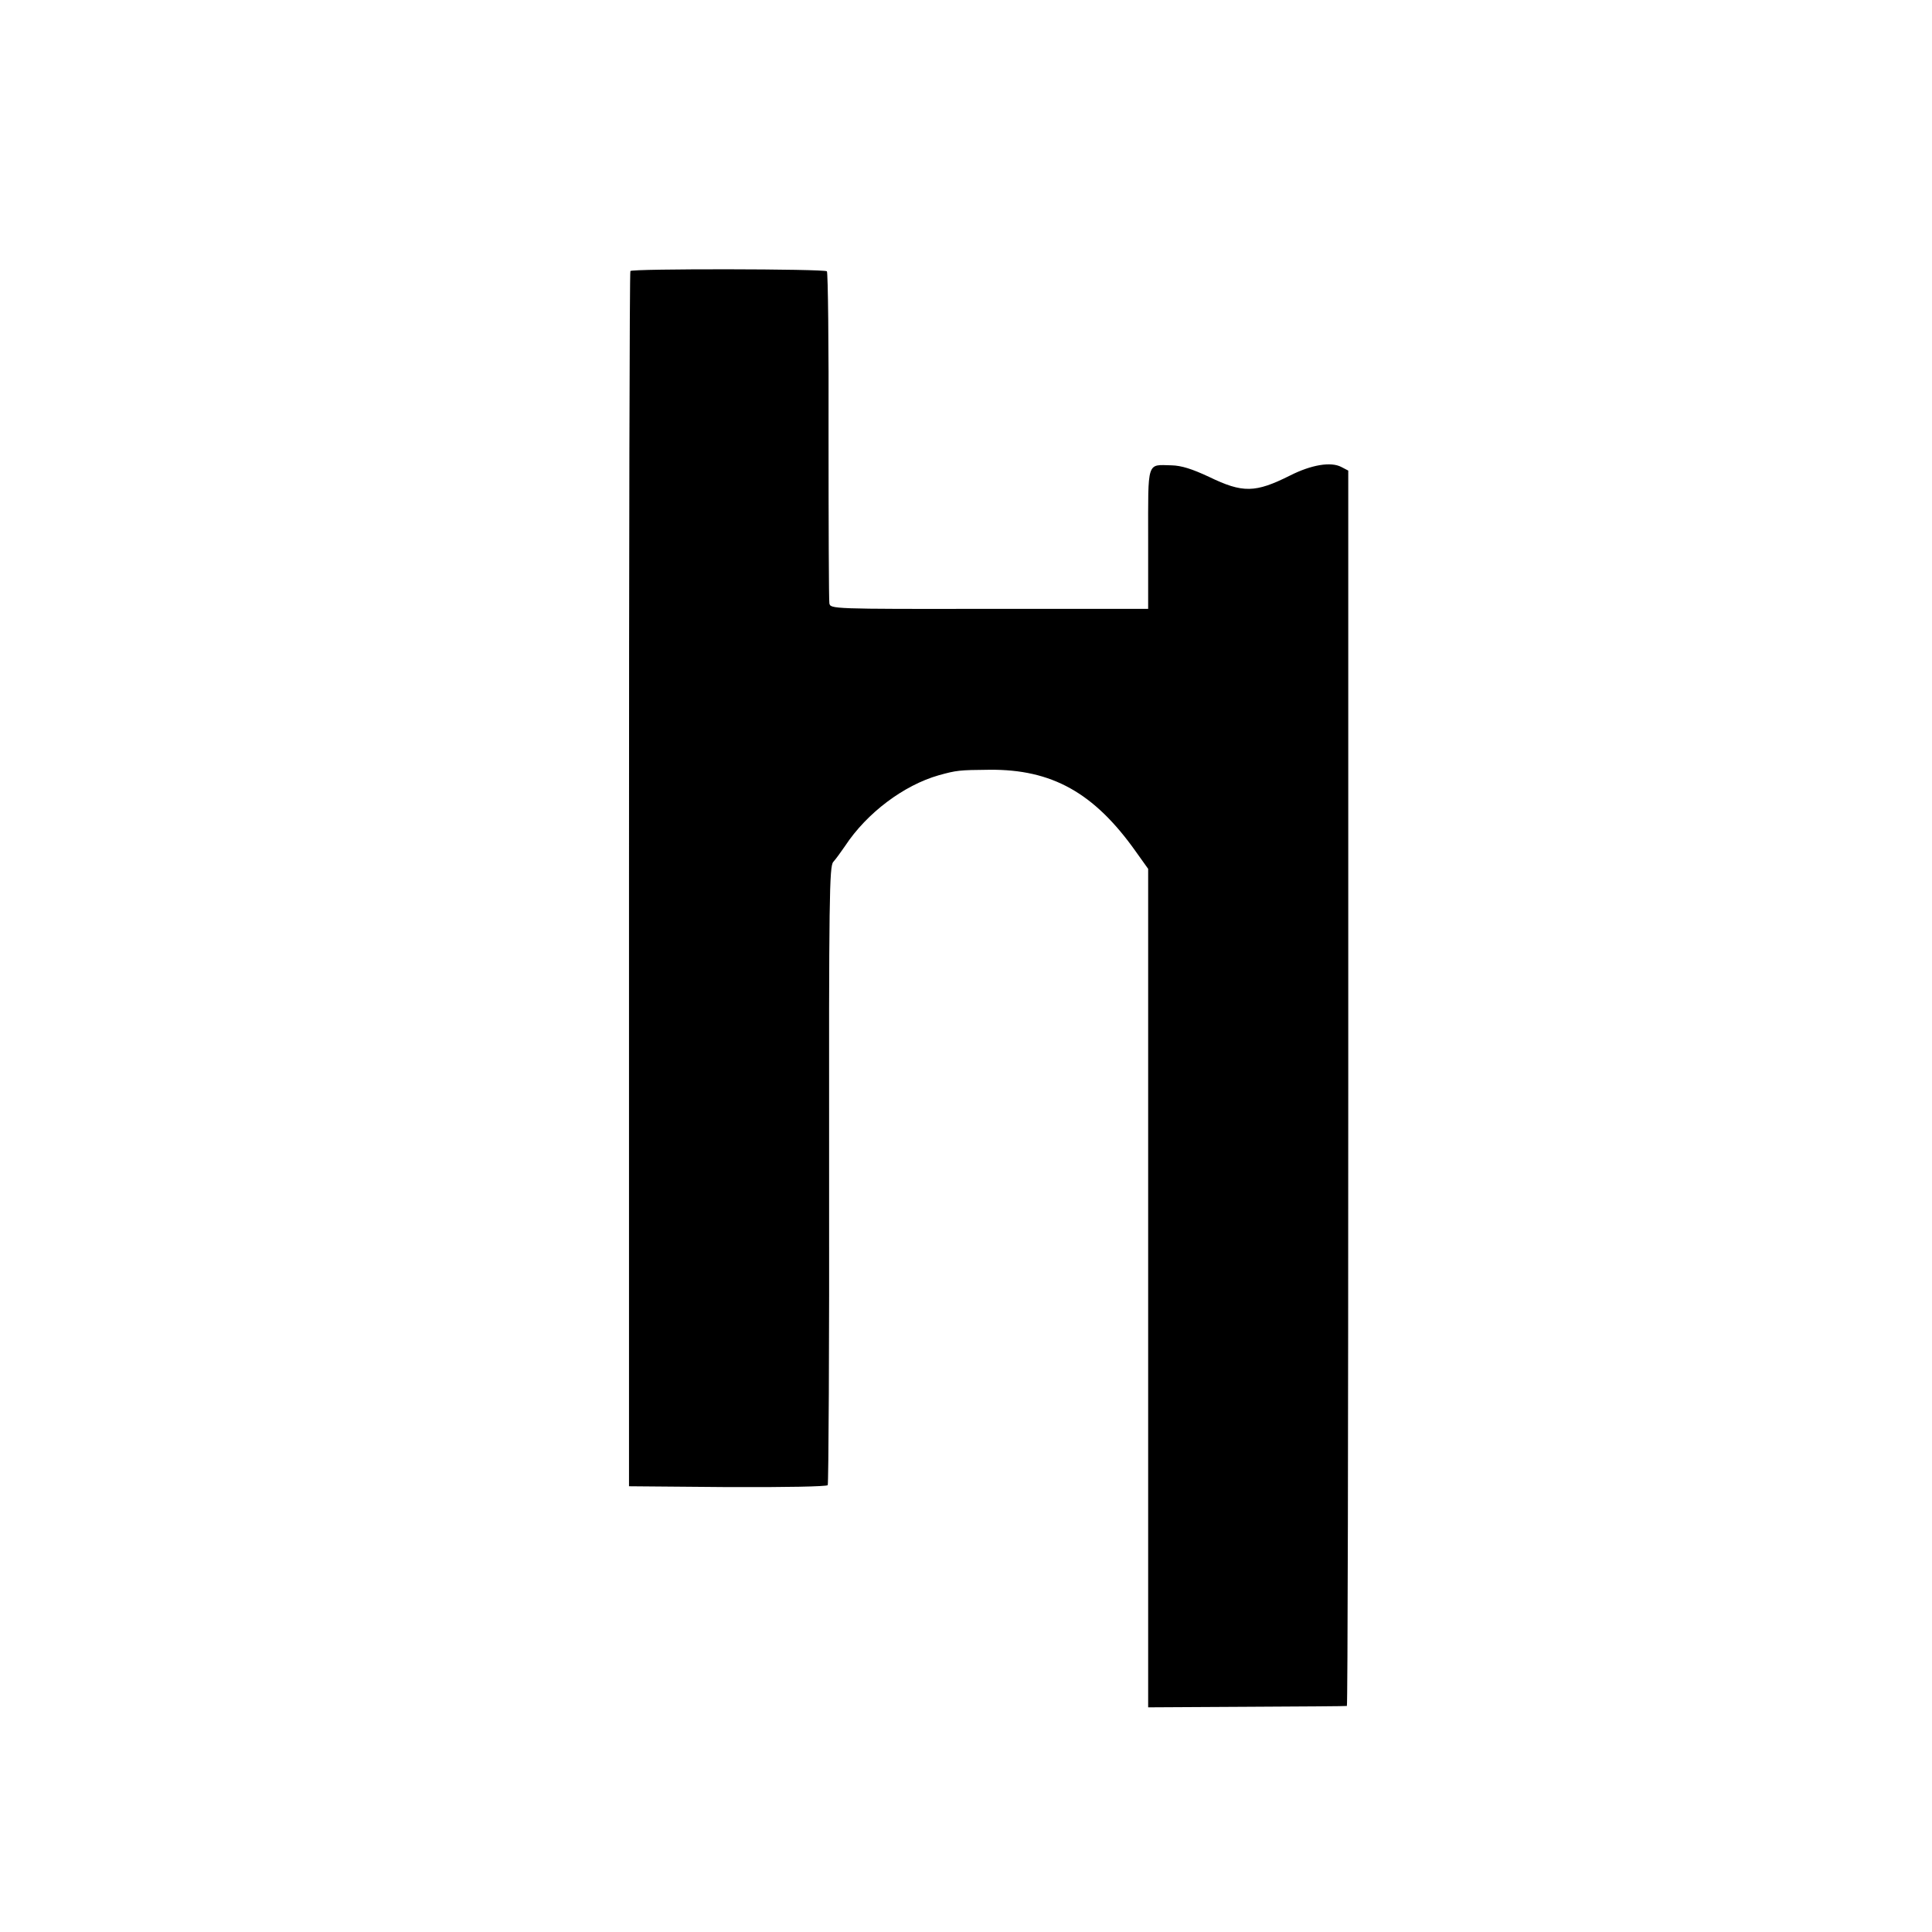
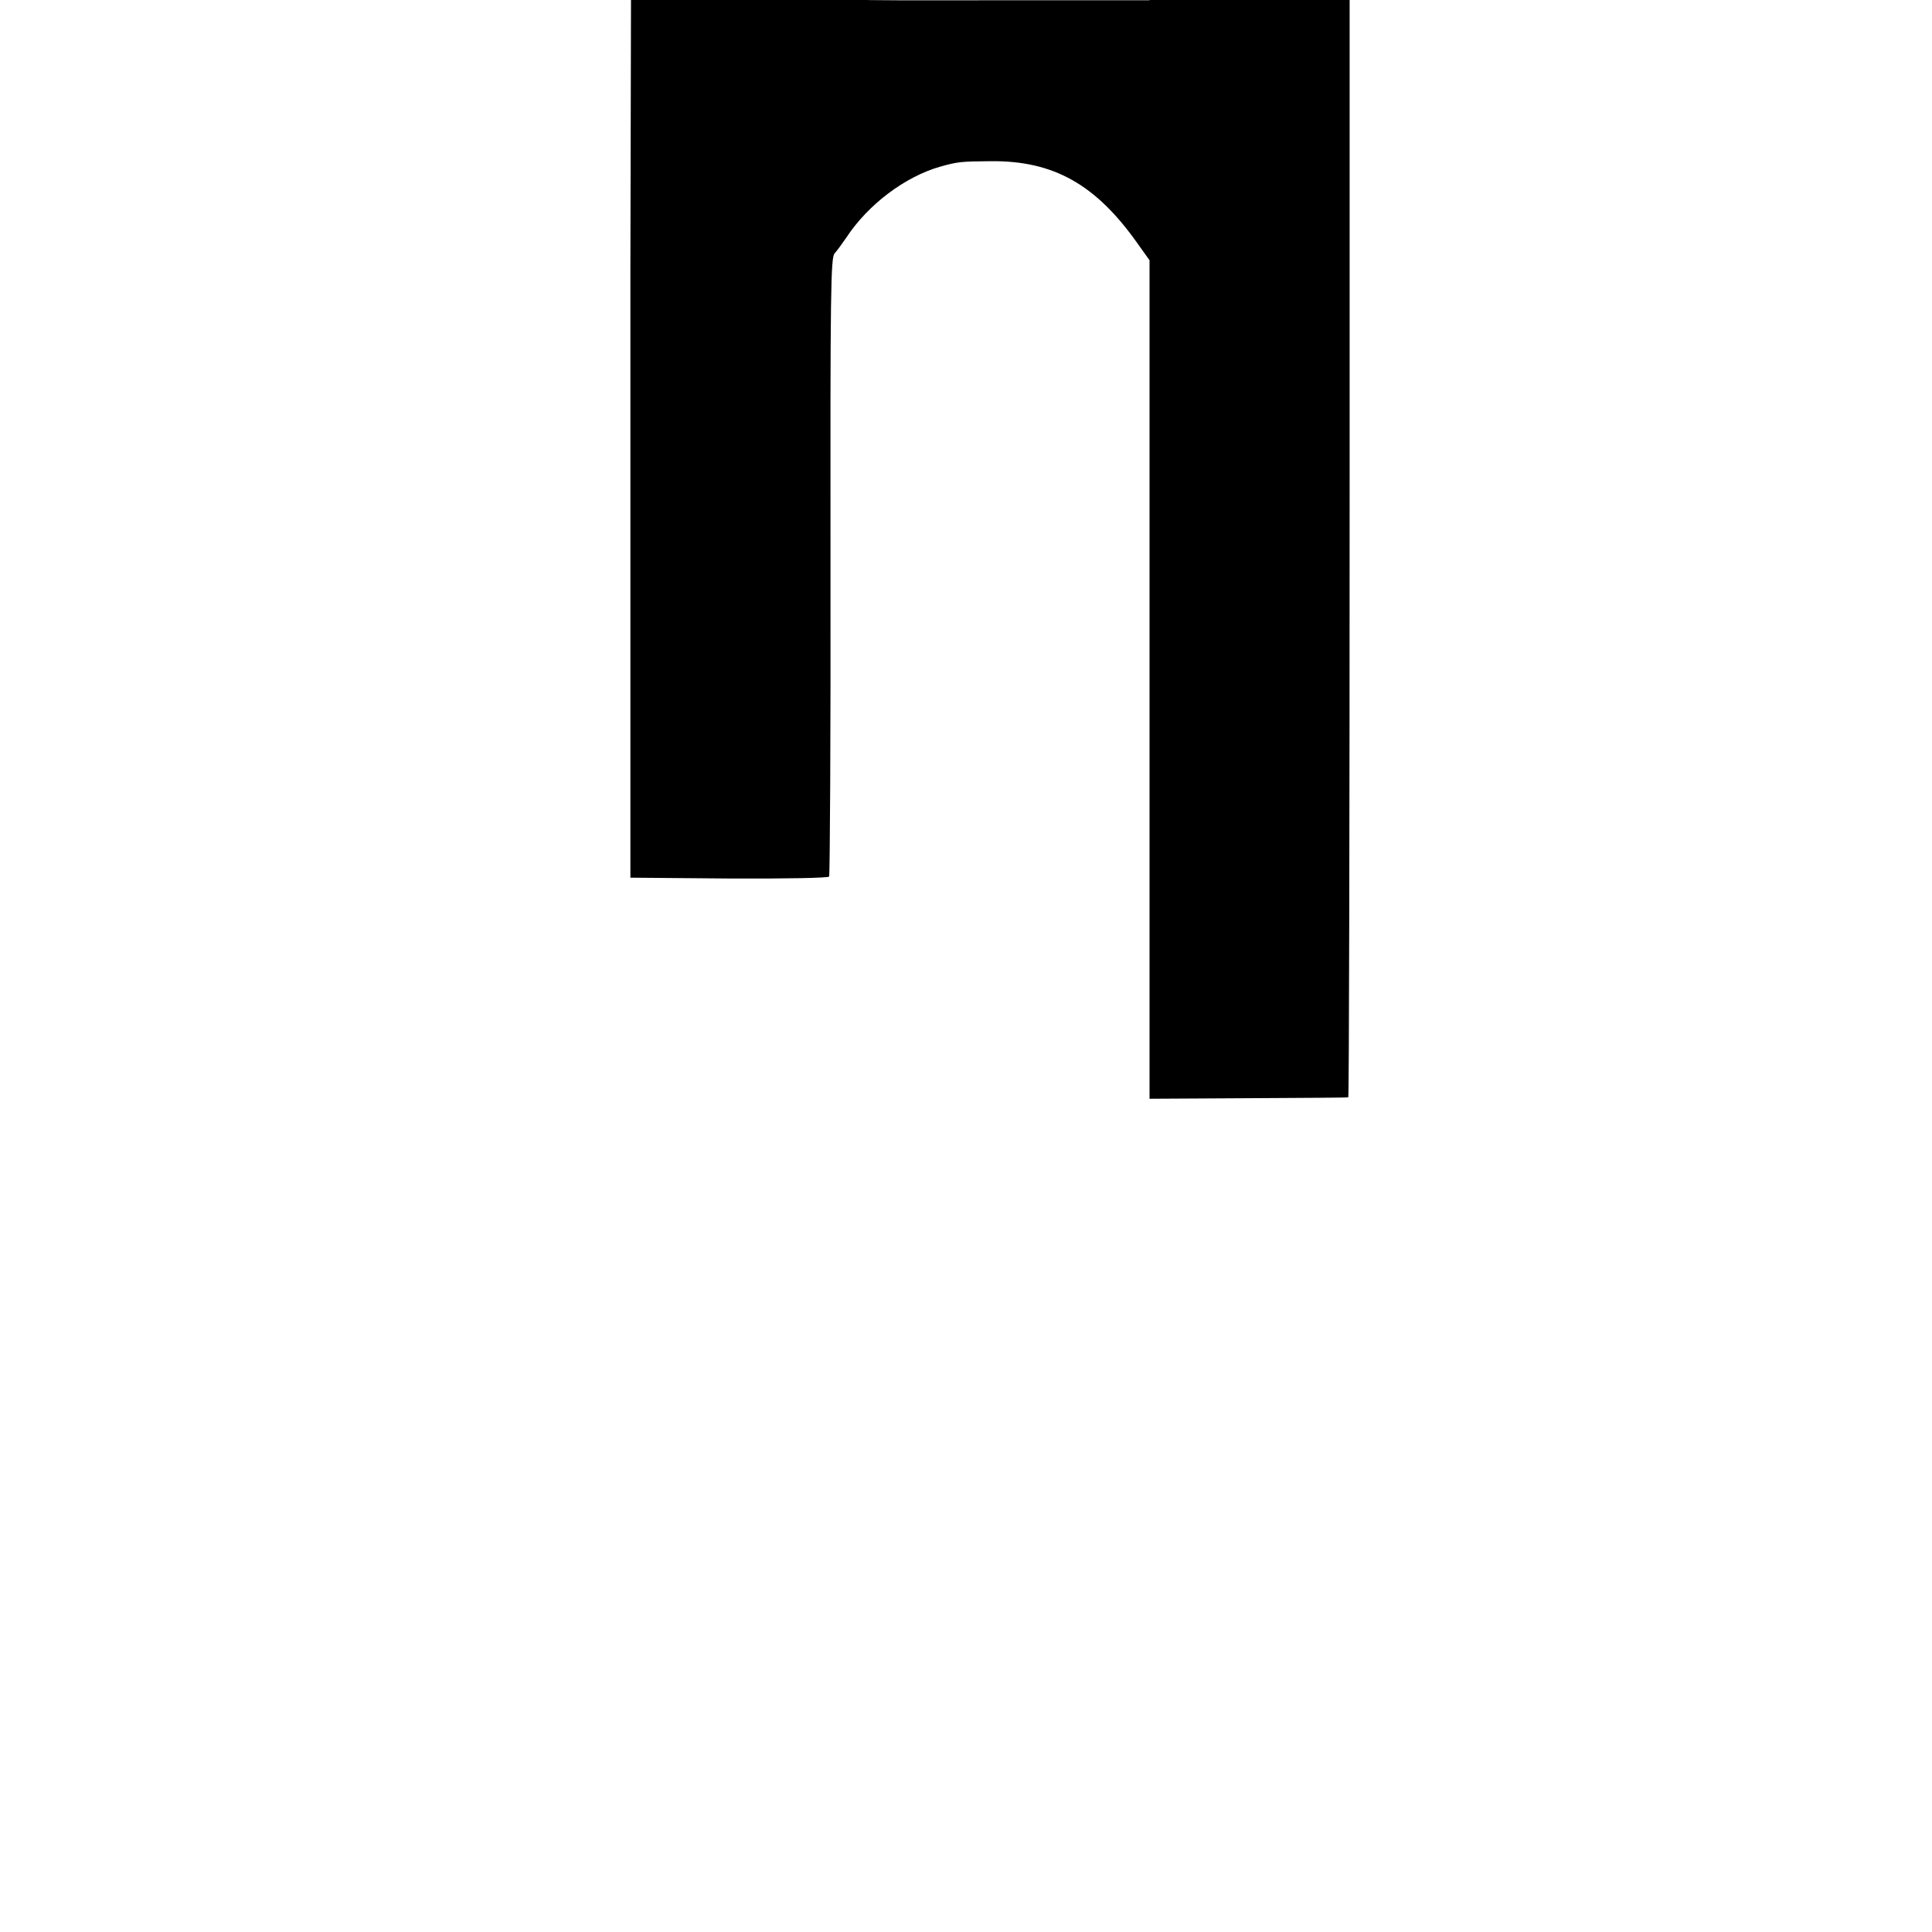
<svg xmlns="http://www.w3.org/2000/svg" version="1.0" width="700pt" height="700pt" viewBox="0 0 700 700" preserveAspectRatio="xMidYMid meet">
  <g transform="translate(0,700) scale(0.1,-0.1)" fill="#000000" stroke="none">
-     <path d="M2284 6018 c-3 -4 -5 -996 -5 -2205 l0 -2198 357 -3 c209 -1 360 2 363 7 3 5 6 511 5 1125 -1 1007 1 1117 15 1133 9 10 28 36 43 58 79 120 213 220 339 256 65 18 74 19 184 20 226 2 379 -83 530 -296 l45 -63 0 -1519 0 -1519 358 2 c196 1 359 2 362 3 3 0 5 1008 5 2238 l0 2238 -25 13 c-38 20 -109 8 -186 -31 -126 -63 -171 -64 -293 -5 -62 29 -100 41 -136 42 -91 2 -85 20 -85 -267 l0 -253 -575 0 c-574 -1 -576 0 -580 20 -2 12 -3 285 -3 609 1 323 -2 590 -6 594 -9 9 -707 10 -712 1z" />
+     <path d="M2284 6018 l0 -2198 357 -3 c209 -1 360 2 363 7 3 5 6 511 5 1125 -1 1007 1 1117 15 1133 9 10 28 36 43 58 79 120 213 220 339 256 65 18 74 19 184 20 226 2 379 -83 530 -296 l45 -63 0 -1519 0 -1519 358 2 c196 1 359 2 362 3 3 0 5 1008 5 2238 l0 2238 -25 13 c-38 20 -109 8 -186 -31 -126 -63 -171 -64 -293 -5 -62 29 -100 41 -136 42 -91 2 -85 20 -85 -267 l0 -253 -575 0 c-574 -1 -576 0 -580 20 -2 12 -3 285 -3 609 1 323 -2 590 -6 594 -9 9 -707 10 -712 1z" />
  </g>
</svg>